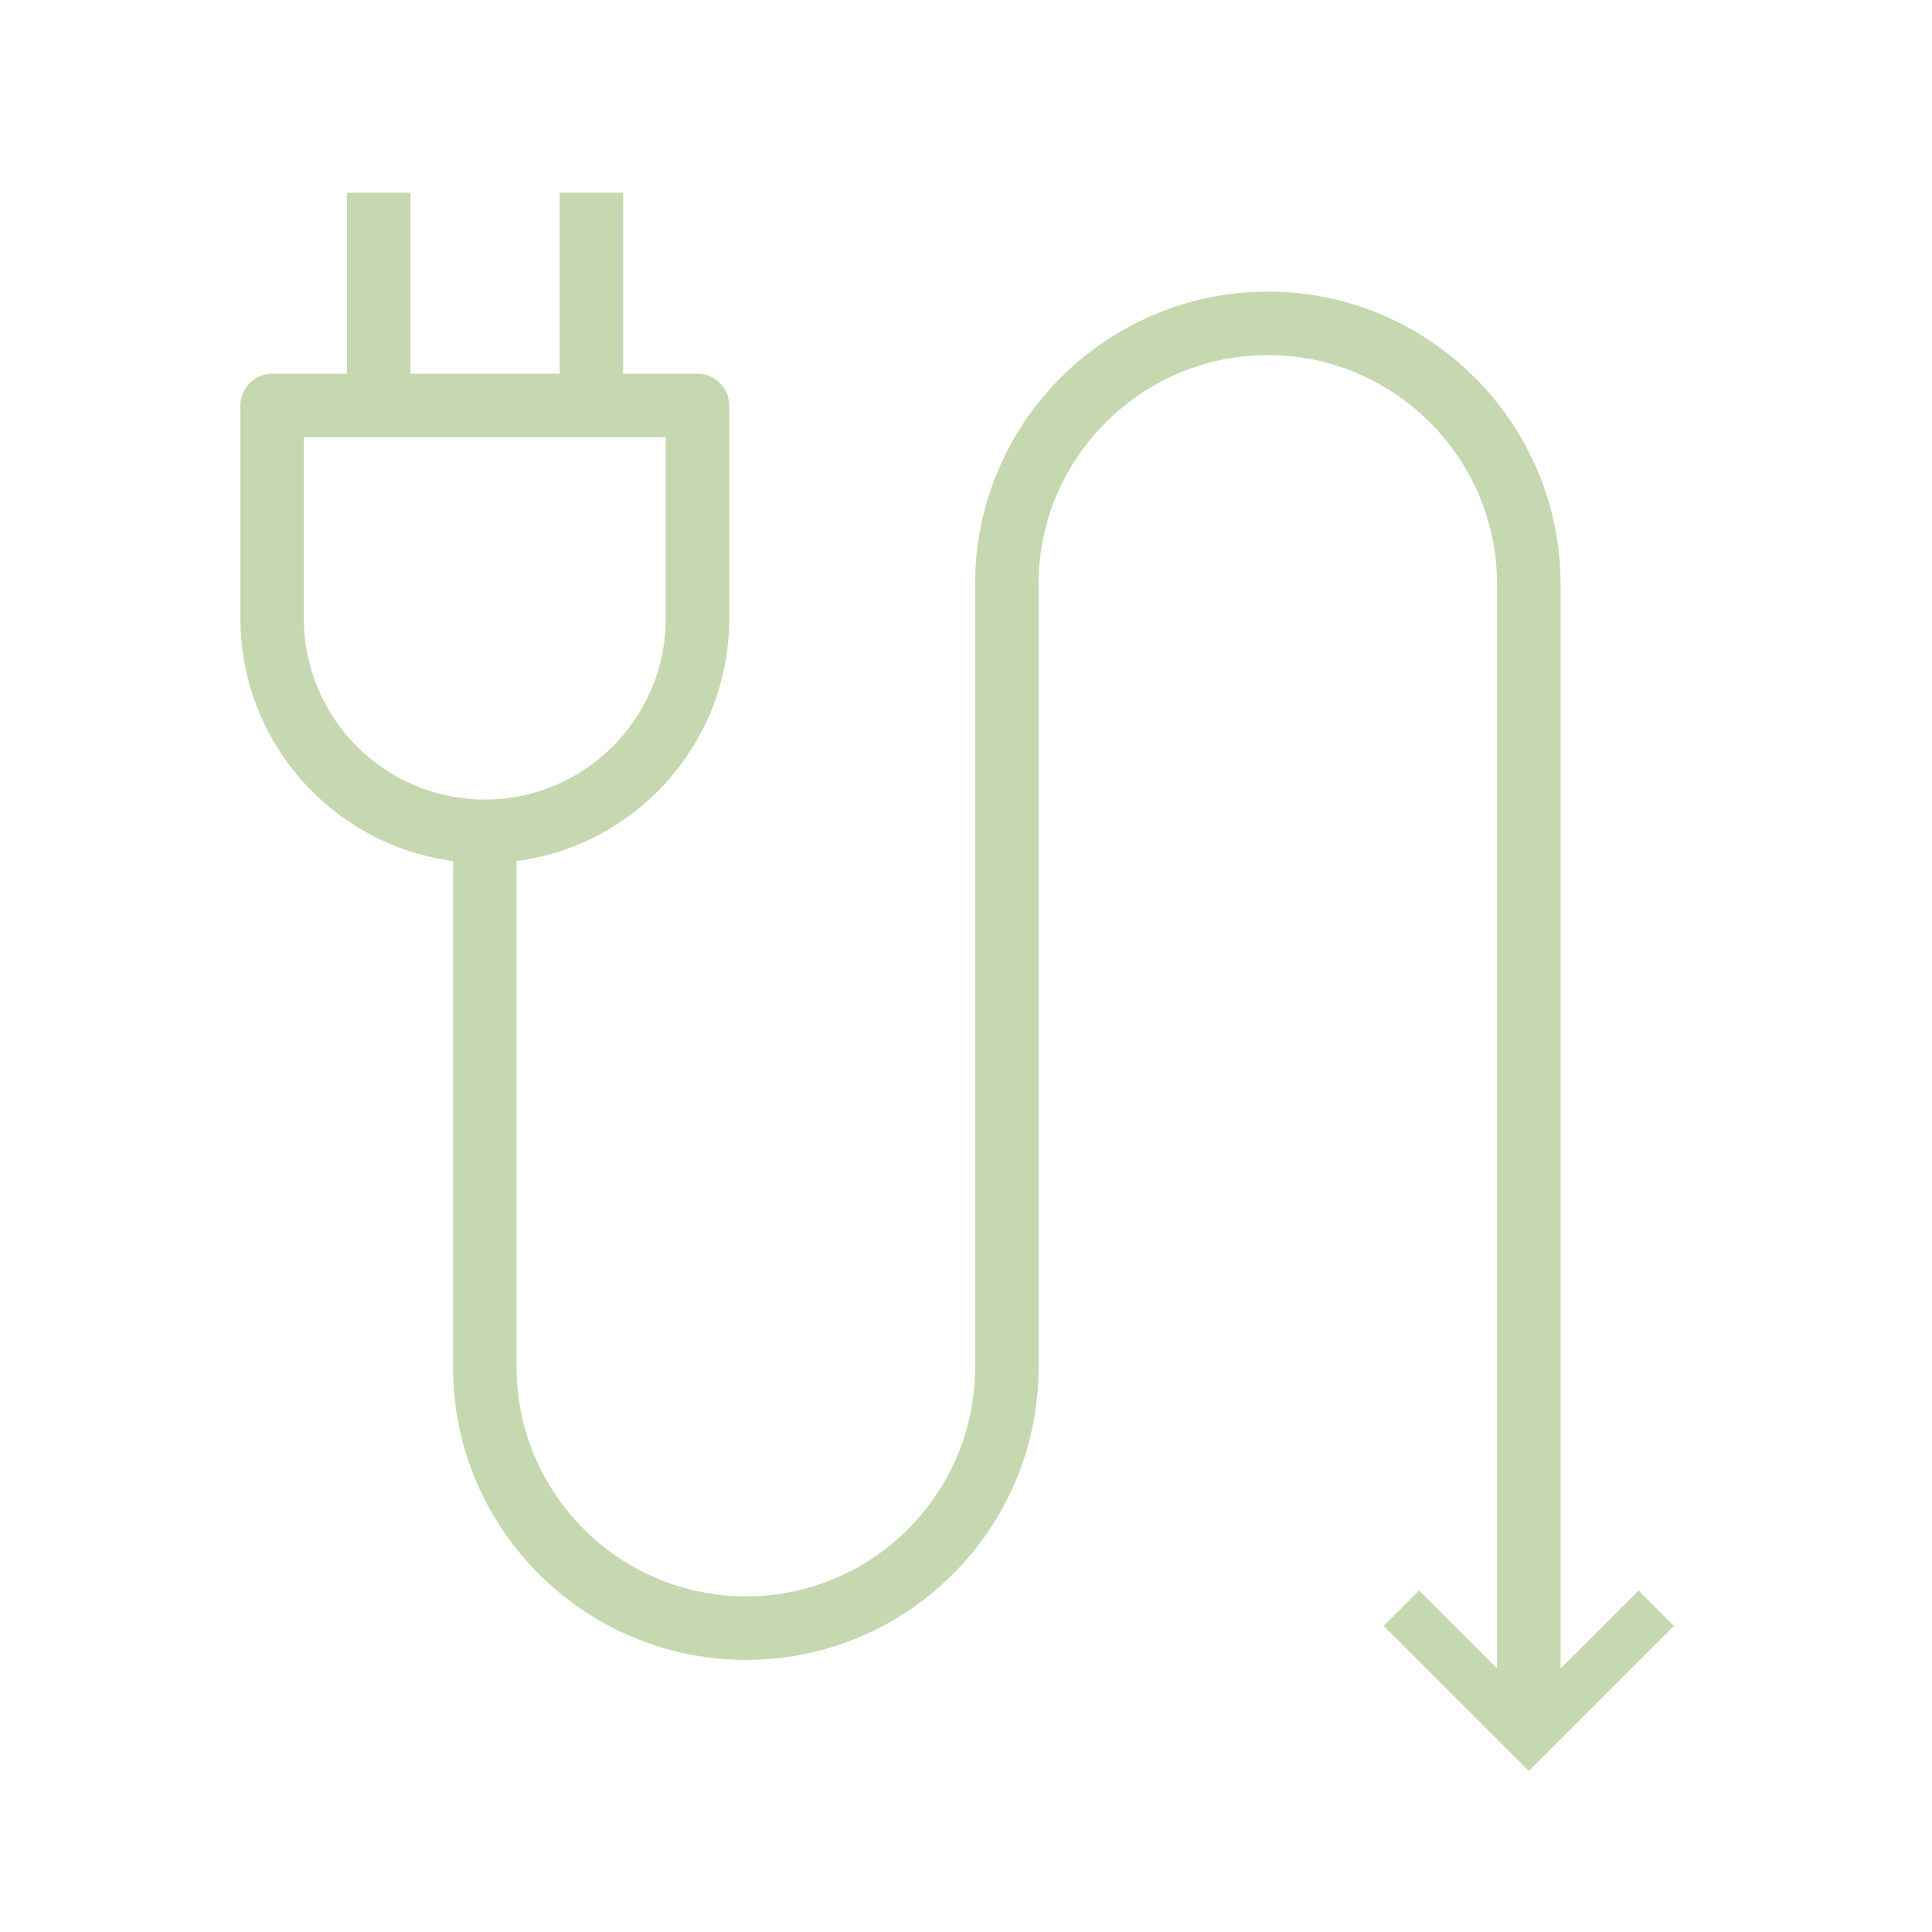
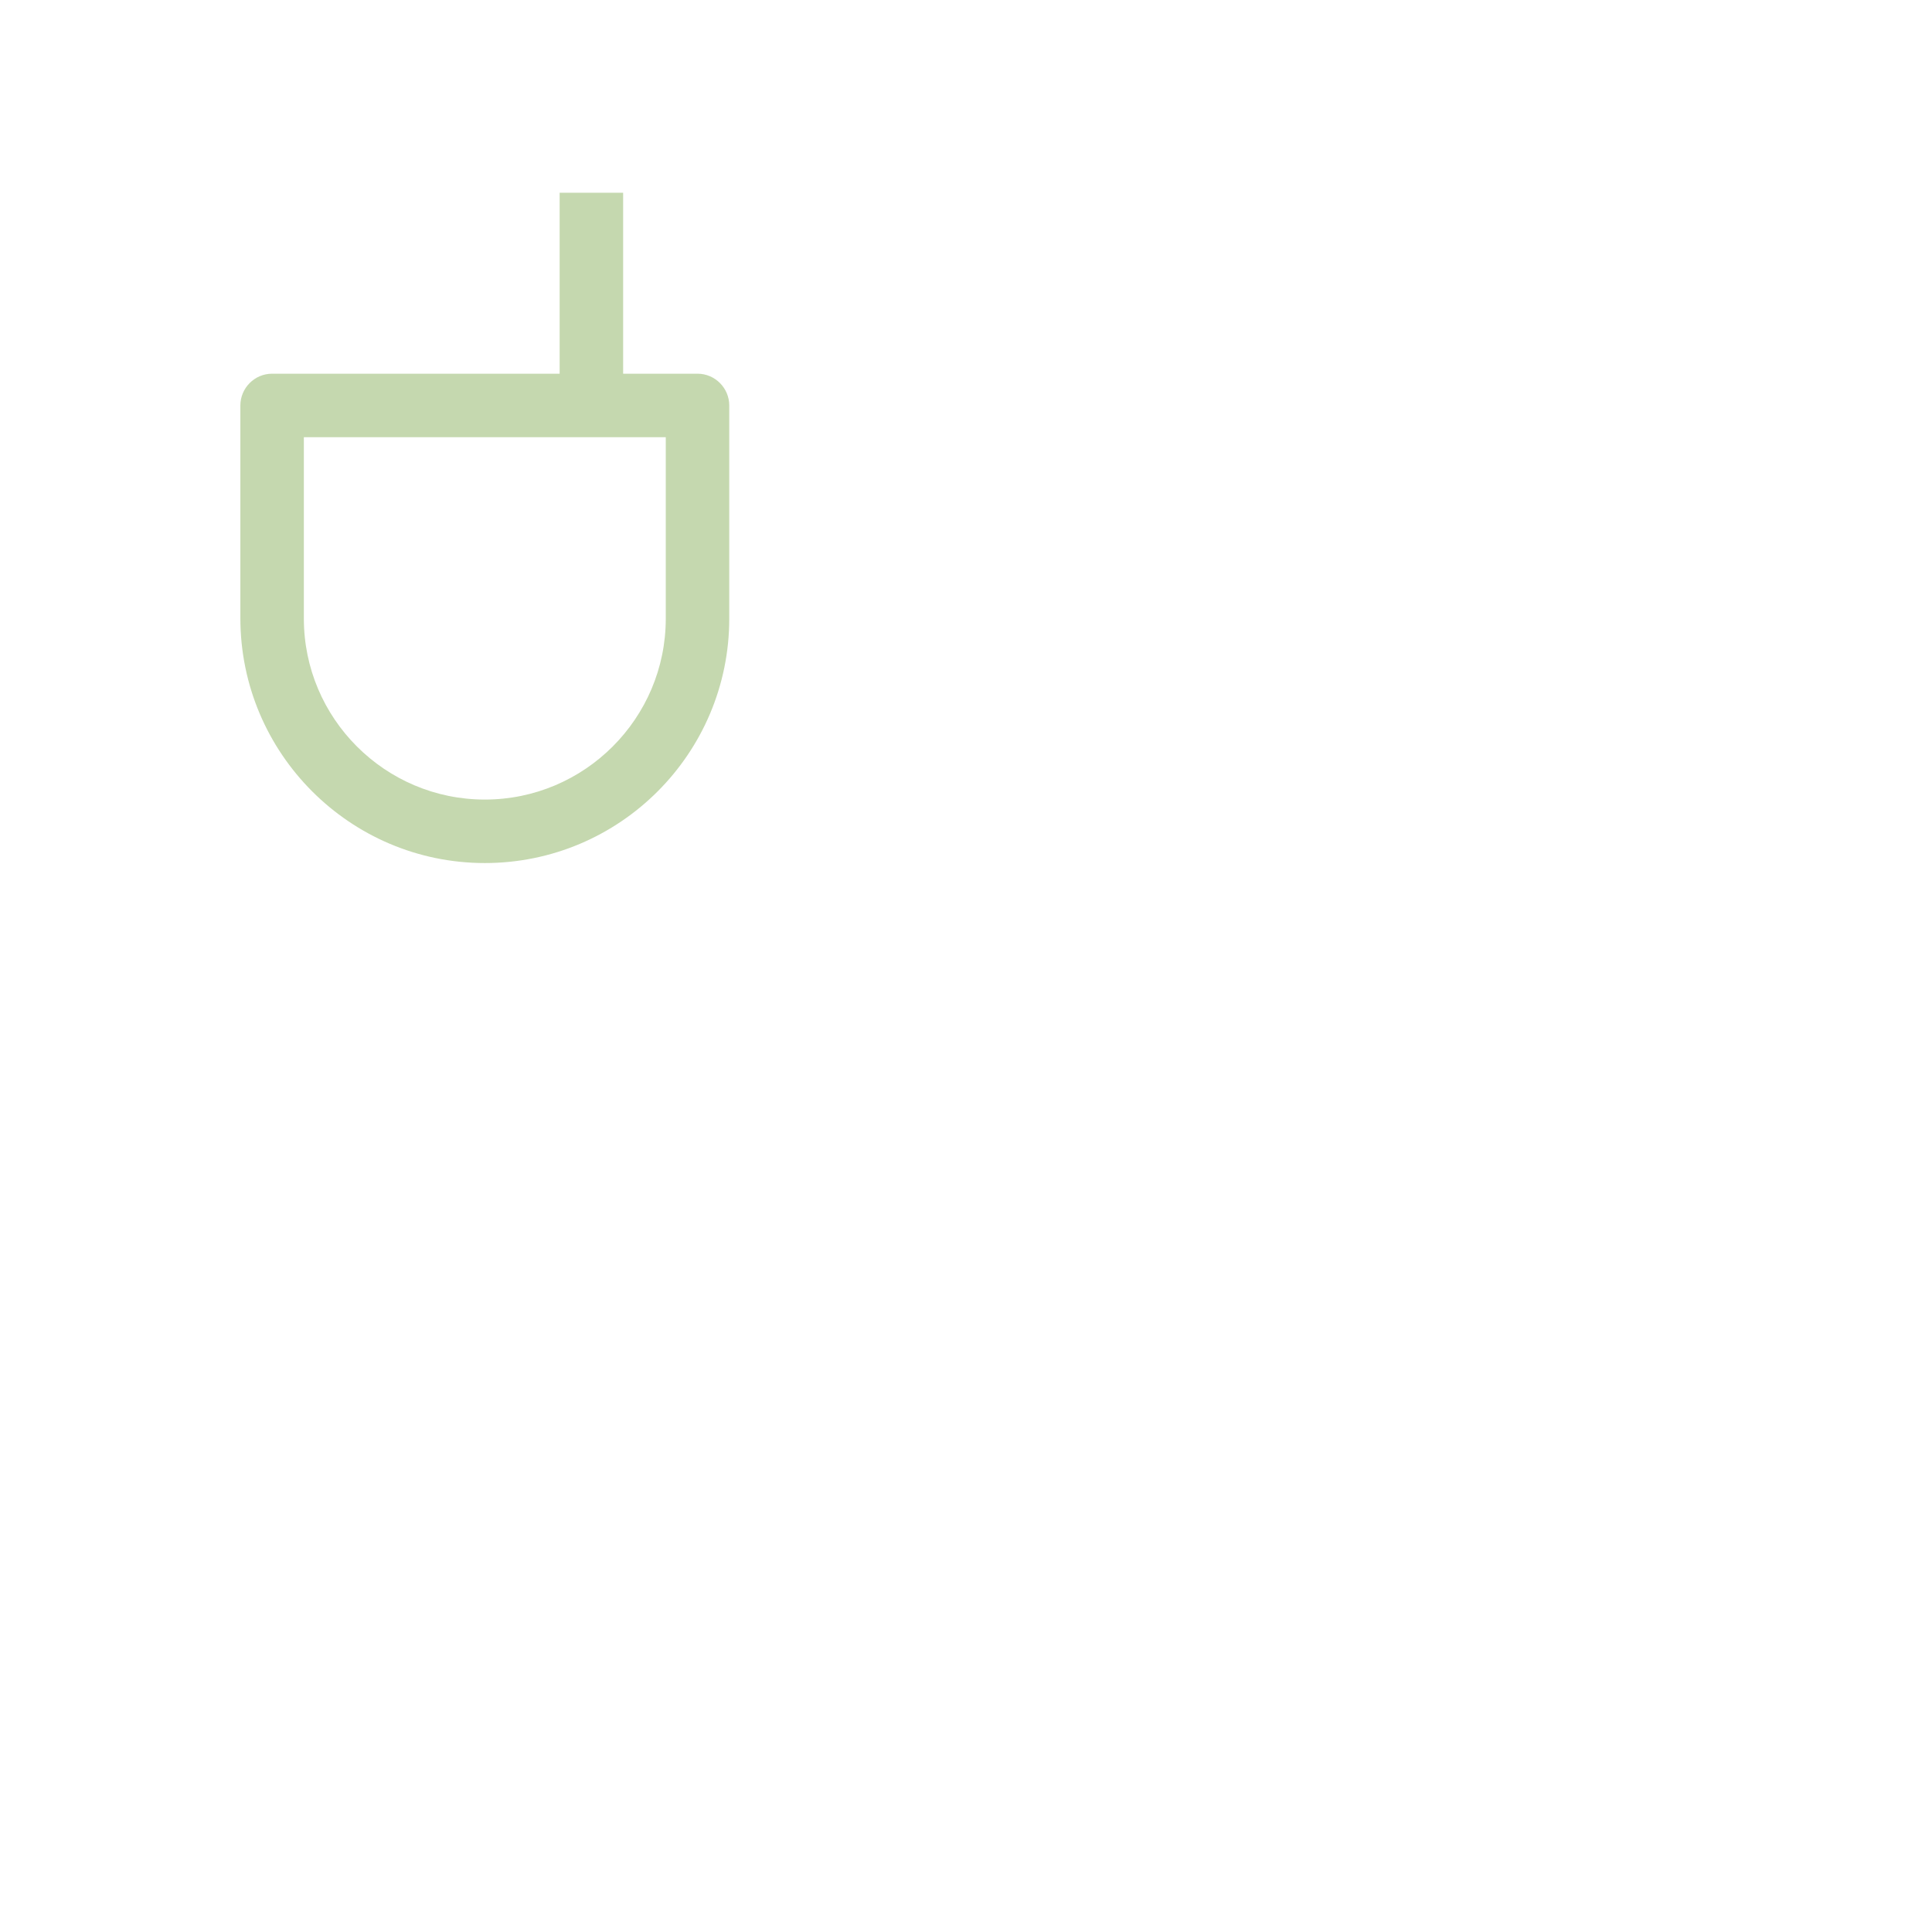
<svg xmlns="http://www.w3.org/2000/svg" version="1.2" viewBox="0 0 426 426" width="426" height="426">
  <title>GENEDIS_Pictos_ELECTRICITE-svg</title>
  <style>
		.s0 { fill: none } 
		.s1 { fill: #c5d8af } 
	</style>
  <g id="Layer">
    <g id="Layer">
      <path id="Layer" class="s0" d="m425.2 0v425.2h-425.2v-425.2z" />
      <g id="Layer">
-         <path id="Layer" class="s1" d="m344.1 380.6h-14v-251.8c0-27.8-22.7-50.5-50.5-50.5-27.9 0-50.6 22.7-50.6 50.5v172.7c0 35.6-28.9 64.5-64.5 64.5-35.6 0-64.6-28.9-64.6-64.5v-118.2h14v118.2c0 27.8 22.7 50.5 50.6 50.5 27.9 0 50.5-22.7 50.5-50.5v-172.7c0-35.6 29-64.5 64.6-64.5 35.5 0 64.5 29 64.5 64.5z" />
-         <path id="Layer" class="s1" d="m337.1 390.5l-32-32 7.8-7.8 24.2 24.2 24.2-24.2 7.8 7.8z" />
        <g id="Layer">
          <path id="Layer" fill-rule="evenodd" class="s1" d="m106.9 190.3c-29.7 0-53.9-24.2-53.9-54v-46.9c0-3.8 3.1-7 7-7h93.8c3.9 0 7 3.2 7 7v47c0 29.7-24.1 53.9-53.9 53.9zm-39.9-93.9v40c0 22 17.9 39.9 39.9 39.9 22 0 39.9-17.9 39.9-39.9v-40z" />
-           <path id="Layer" class="s1" d="m90.5 42.5v46.9h-14v-46.9z" />
          <path id="Layer" class="s1" d="m137.4 42.5v46.9h-14v-46.9z" />
        </g>
      </g>
    </g>
  </g>
</svg>